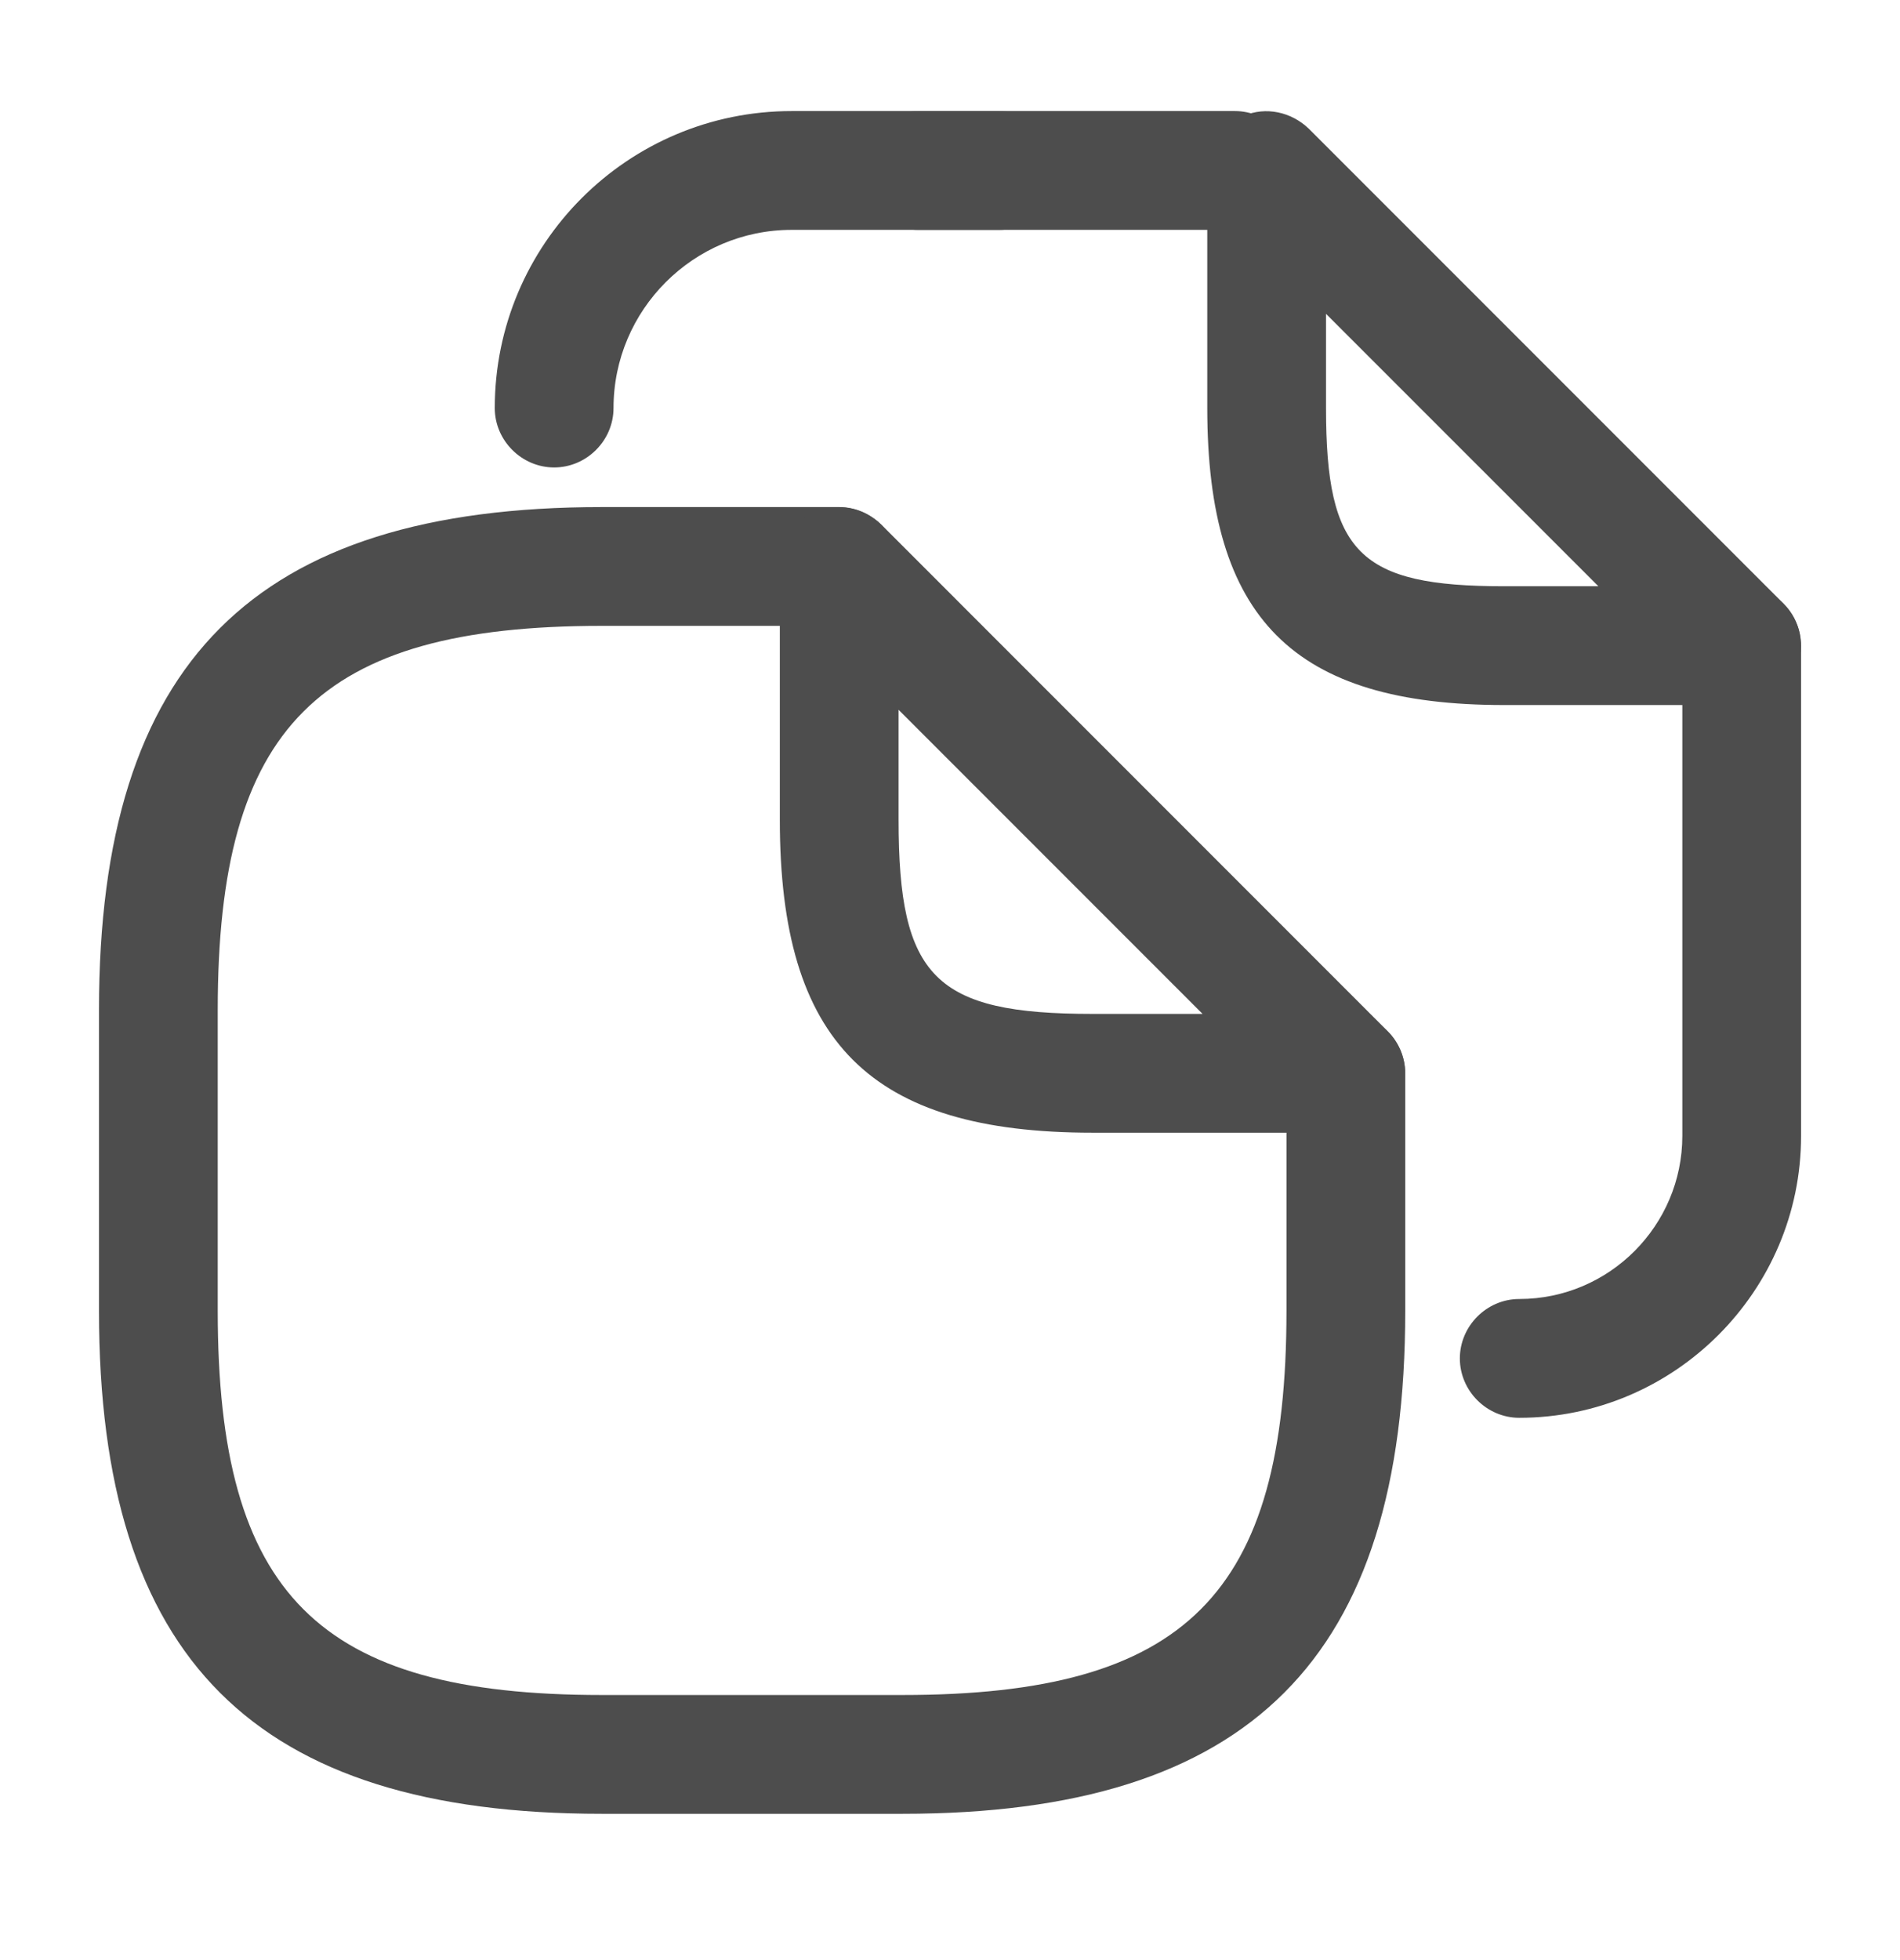
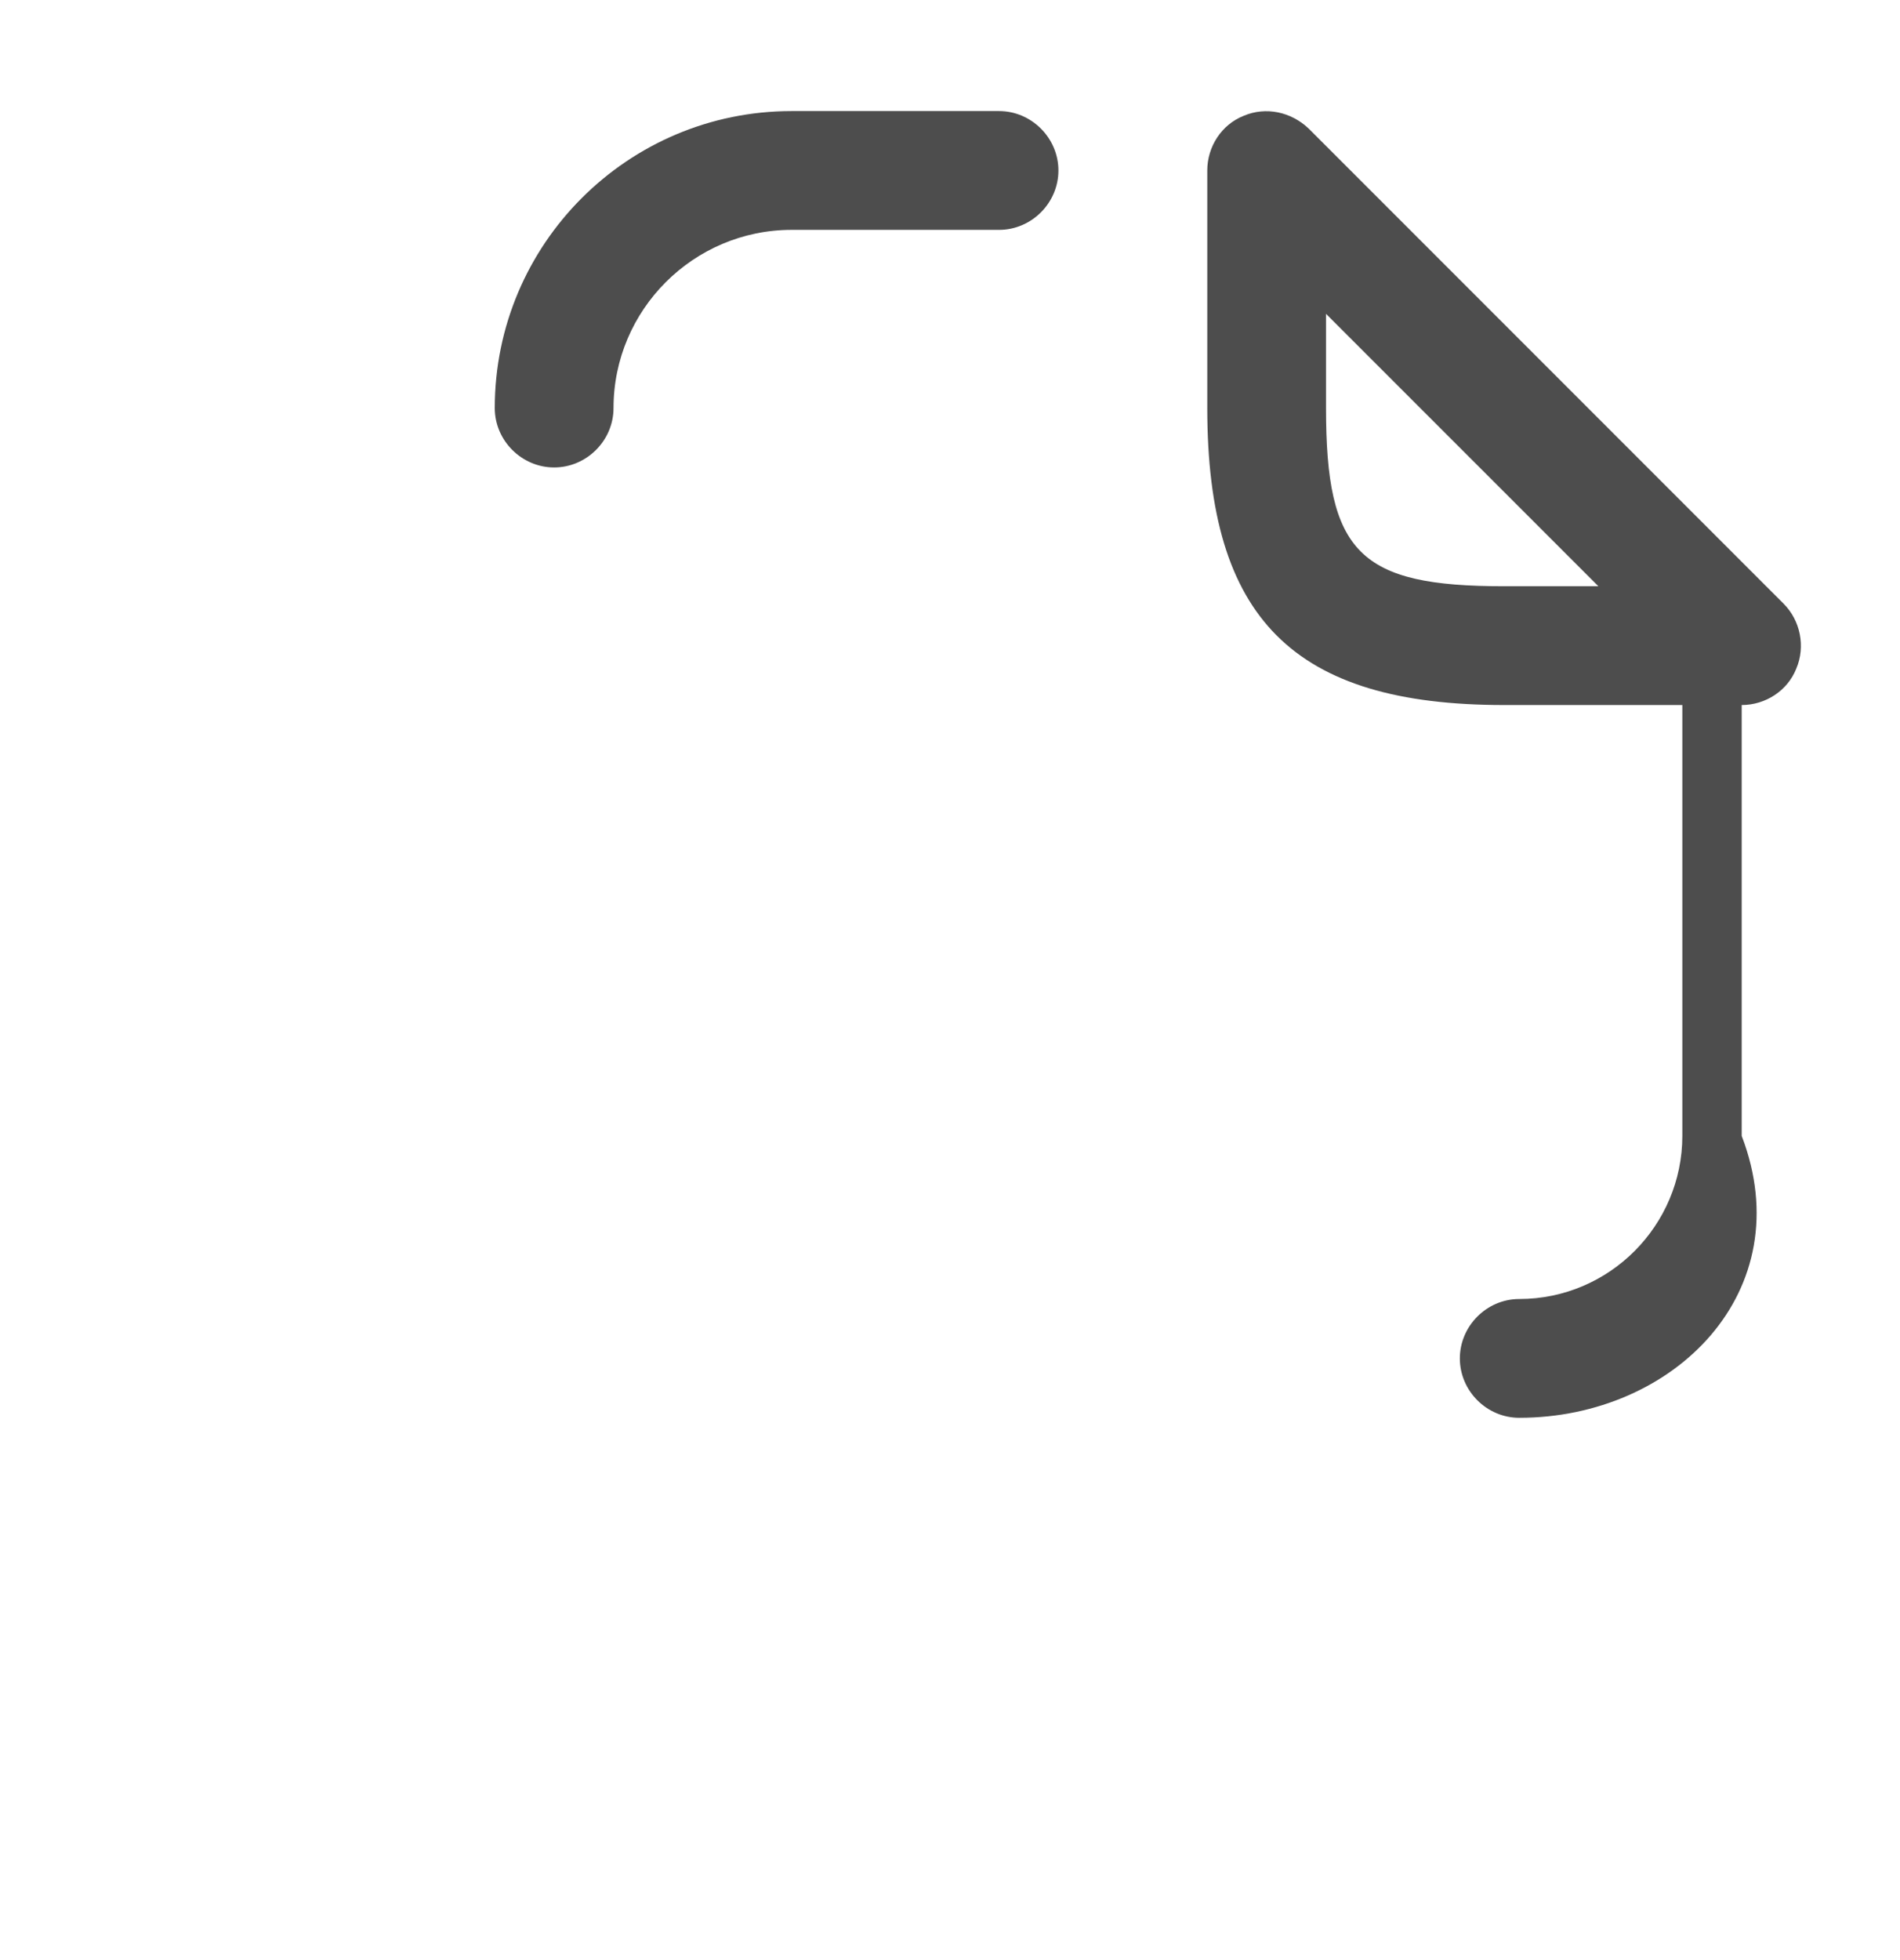
<svg xmlns="http://www.w3.org/2000/svg" width="32" height="33" viewBox="0 0 32 33" fill="none">
-   <path d="M15.2 30.537H10.134C4.28 30.537 1.667 27.924 1.667 22.07V17.004C1.667 11.15 4.28 8.537 10.134 8.537H14.134C14.68 8.537 15.134 8.99 15.134 9.537C15.134 10.084 14.68 10.537 14.134 10.537H10.134C5.36 10.537 3.667 12.23 3.667 17.004V22.07C3.667 26.844 5.36 28.537 10.134 28.537H15.2C19.974 28.537 21.667 26.844 21.667 22.07V18.07C21.667 17.524 22.12 17.07 22.667 17.07C23.214 17.07 23.667 17.524 23.667 18.07V22.07C23.667 27.924 21.054 30.537 15.2 30.537Z" fill="#4D4D4D" />
-   <path d="M22.667 19.07H18.401C14.654 19.07 13.134 17.55 13.134 13.804V9.537C13.134 9.137 13.374 8.764 13.747 8.617C14.12 8.457 14.547 8.55 14.841 8.83L23.374 17.364C23.654 17.644 23.747 18.084 23.587 18.457C23.441 18.83 23.067 19.07 22.667 19.07ZM15.134 11.95V13.804C15.134 16.457 15.747 17.07 18.401 17.07H20.254L15.134 11.95Z" fill="#4D4D4D" />
-   <path d="M20.8 3.87H15.467C14.92 3.87 14.467 3.417 14.467 2.87C14.467 2.324 14.92 1.87 15.467 1.87H20.8C21.347 1.87 21.8 2.324 21.8 2.87C21.8 3.417 21.347 3.87 20.8 3.87Z" fill="#4D4D4D" />
  <path d="M9.333 7.87C8.786 7.87 8.333 7.417 8.333 6.87C8.333 4.11 10.573 1.87 13.333 1.87H16.826C17.373 1.87 17.826 2.324 17.826 2.87C17.826 3.417 17.373 3.87 16.826 3.87H13.333C11.68 3.87 10.333 5.217 10.333 6.87C10.333 7.417 9.88 7.87 9.333 7.87Z" fill="#4D4D4D" />
-   <path d="M25.587 23.87C25.04 23.87 24.587 23.417 24.587 22.87C24.587 22.324 25.04 21.87 25.587 21.87C27.107 21.87 28.334 20.63 28.334 19.124V10.87C28.334 10.324 28.787 9.87 29.334 9.87C29.88 9.87 30.334 10.324 30.334 10.87V19.124C30.334 21.737 28.2 23.87 25.587 23.87Z" fill="#4D4D4D" />
+   <path d="M25.587 23.87C25.04 23.87 24.587 23.417 24.587 22.87C24.587 22.324 25.04 21.87 25.587 21.87C27.107 21.87 28.334 20.63 28.334 19.124V10.87C28.334 10.324 28.787 9.87 29.334 9.87V19.124C30.334 21.737 28.2 23.87 25.587 23.87Z" fill="#4D4D4D" />
  <path d="M29.333 11.87H25.333C21.786 11.87 20.333 10.417 20.333 6.87V2.87C20.333 2.47 20.573 2.097 20.946 1.95C21.32 1.79 21.746 1.884 22.04 2.164L30.04 10.164C30.32 10.444 30.413 10.884 30.253 11.257C30.106 11.63 29.733 11.87 29.333 11.87ZM22.333 5.284V6.87C22.333 9.31 22.893 9.87 25.333 9.87H26.92L22.333 5.284Z" fill="#4D4D4D" />
</svg>